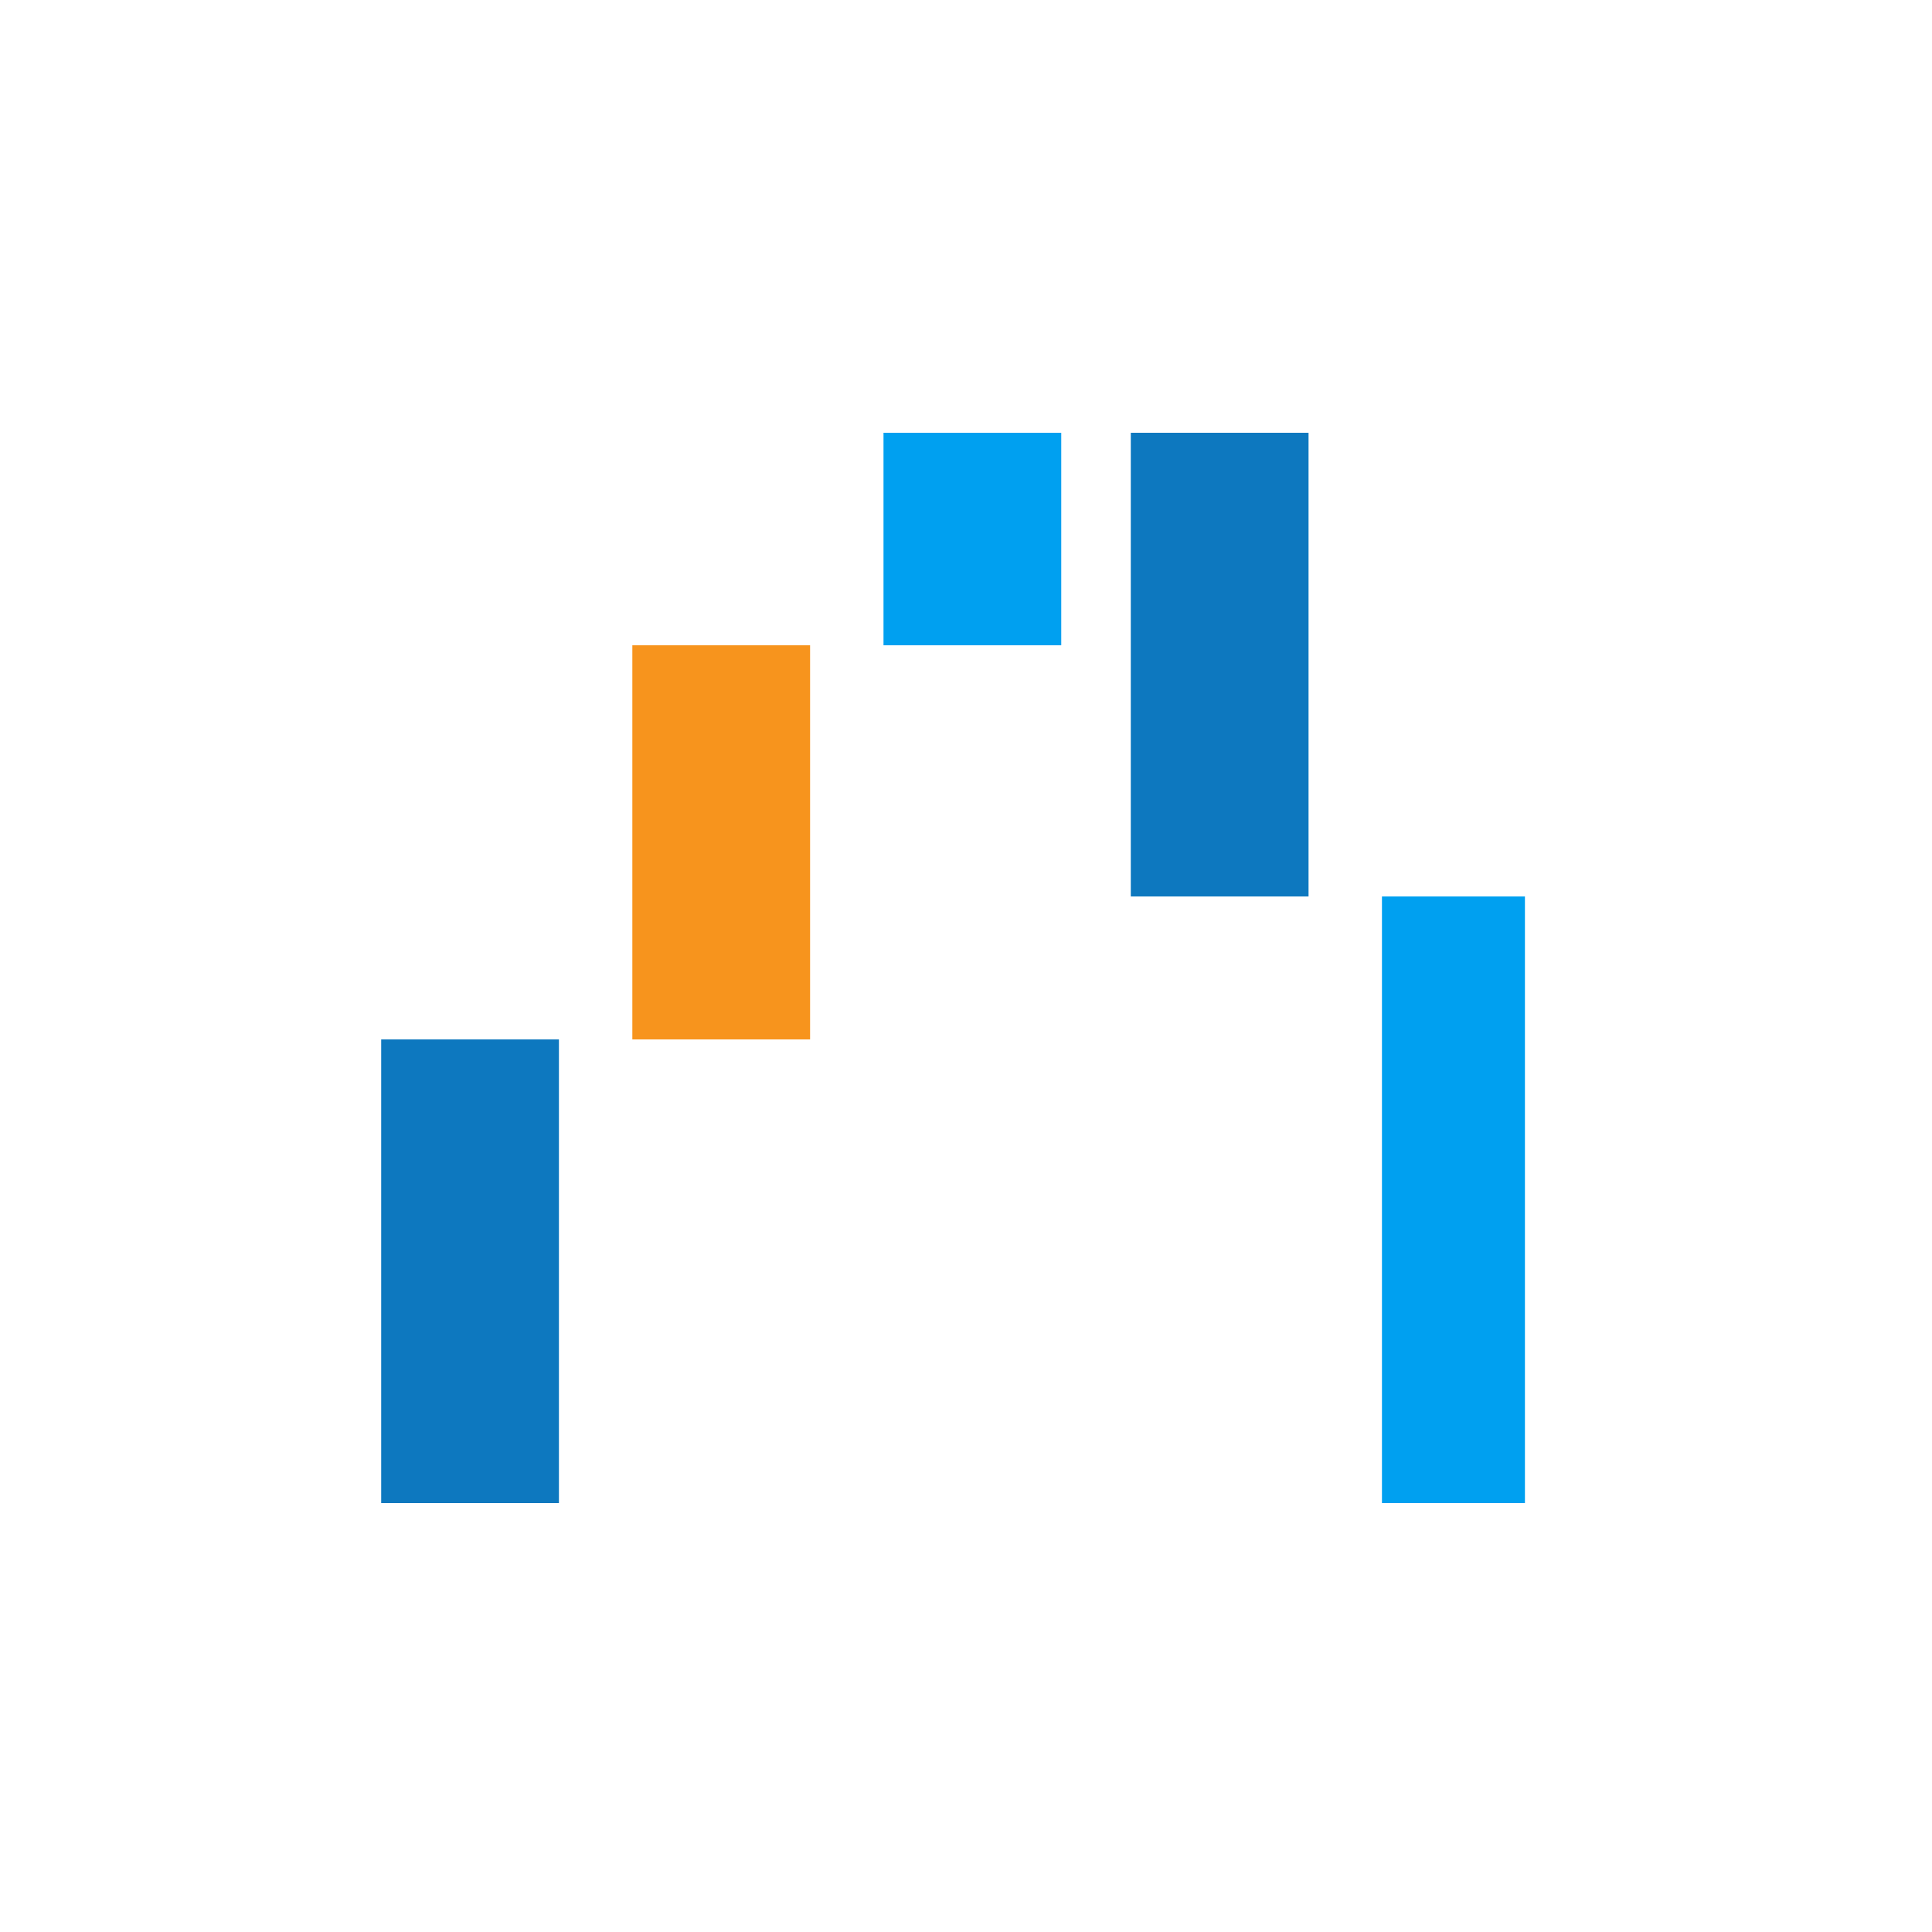
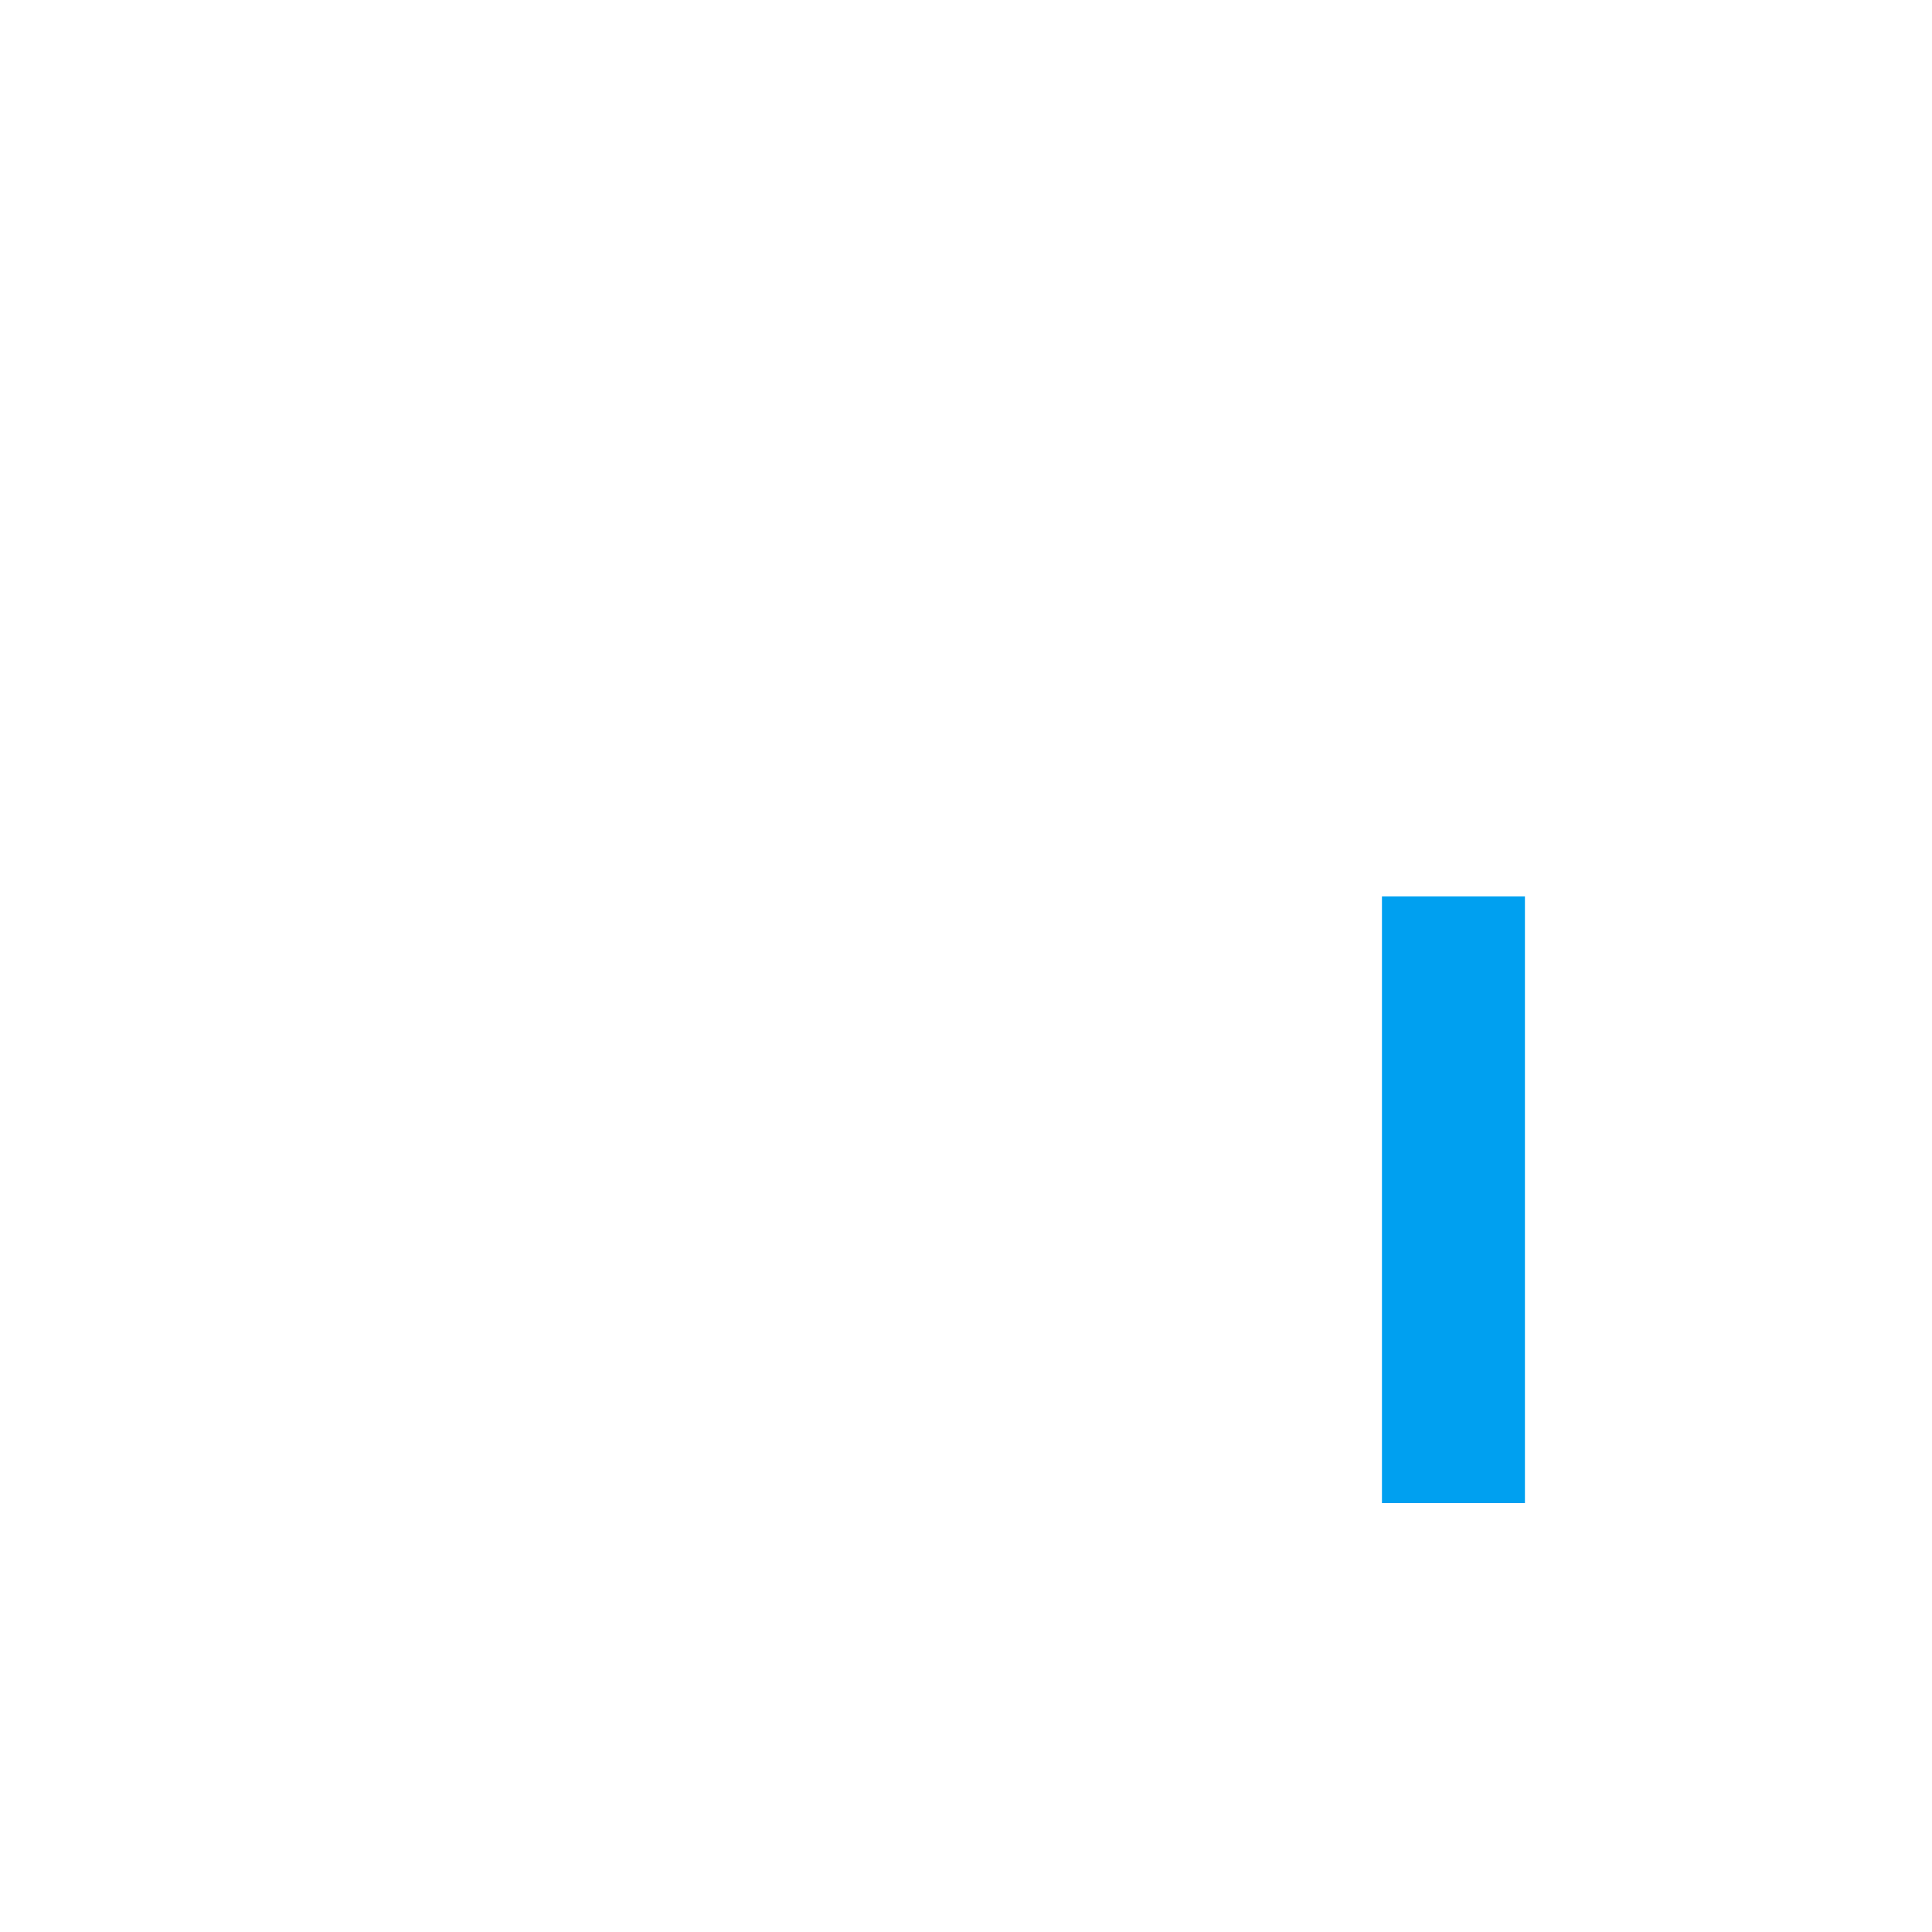
<svg xmlns="http://www.w3.org/2000/svg" version="1.1" id="Layer_1" x="0px" y="0px" viewBox="0 0 50 50" style="enable-background:new 0 0 50 50;" xml:space="preserve">
  <style type="text/css">
	.st0{fill:#0D78BF;}
	.st1{fill:#F7941D;}
	.st2{fill:#00A0F0;}
</style>
  <g id="Group_250" transform="translate(-1166.335 -572)">
-     <rect id="rect11" x="1176.2" y="598.9" class="st0" width="4.6" height="12" />
-     <rect id="rect14" x="1182.7" y="588.7" class="st1" width="4.6" height="10.2" />
-     <rect id="rect17" x="1189.2" y="583.2" class="st2" width="4.6" height="5.5" />
-     <path id="rect20" class="st0" d="M1195.6,583.2h4.6v12h-4.6V583.2z" />
    <rect id="rect23" x="1202.1" y="595.2" class="st2" width="3.7" height="15.7" />
  </g>
</svg>